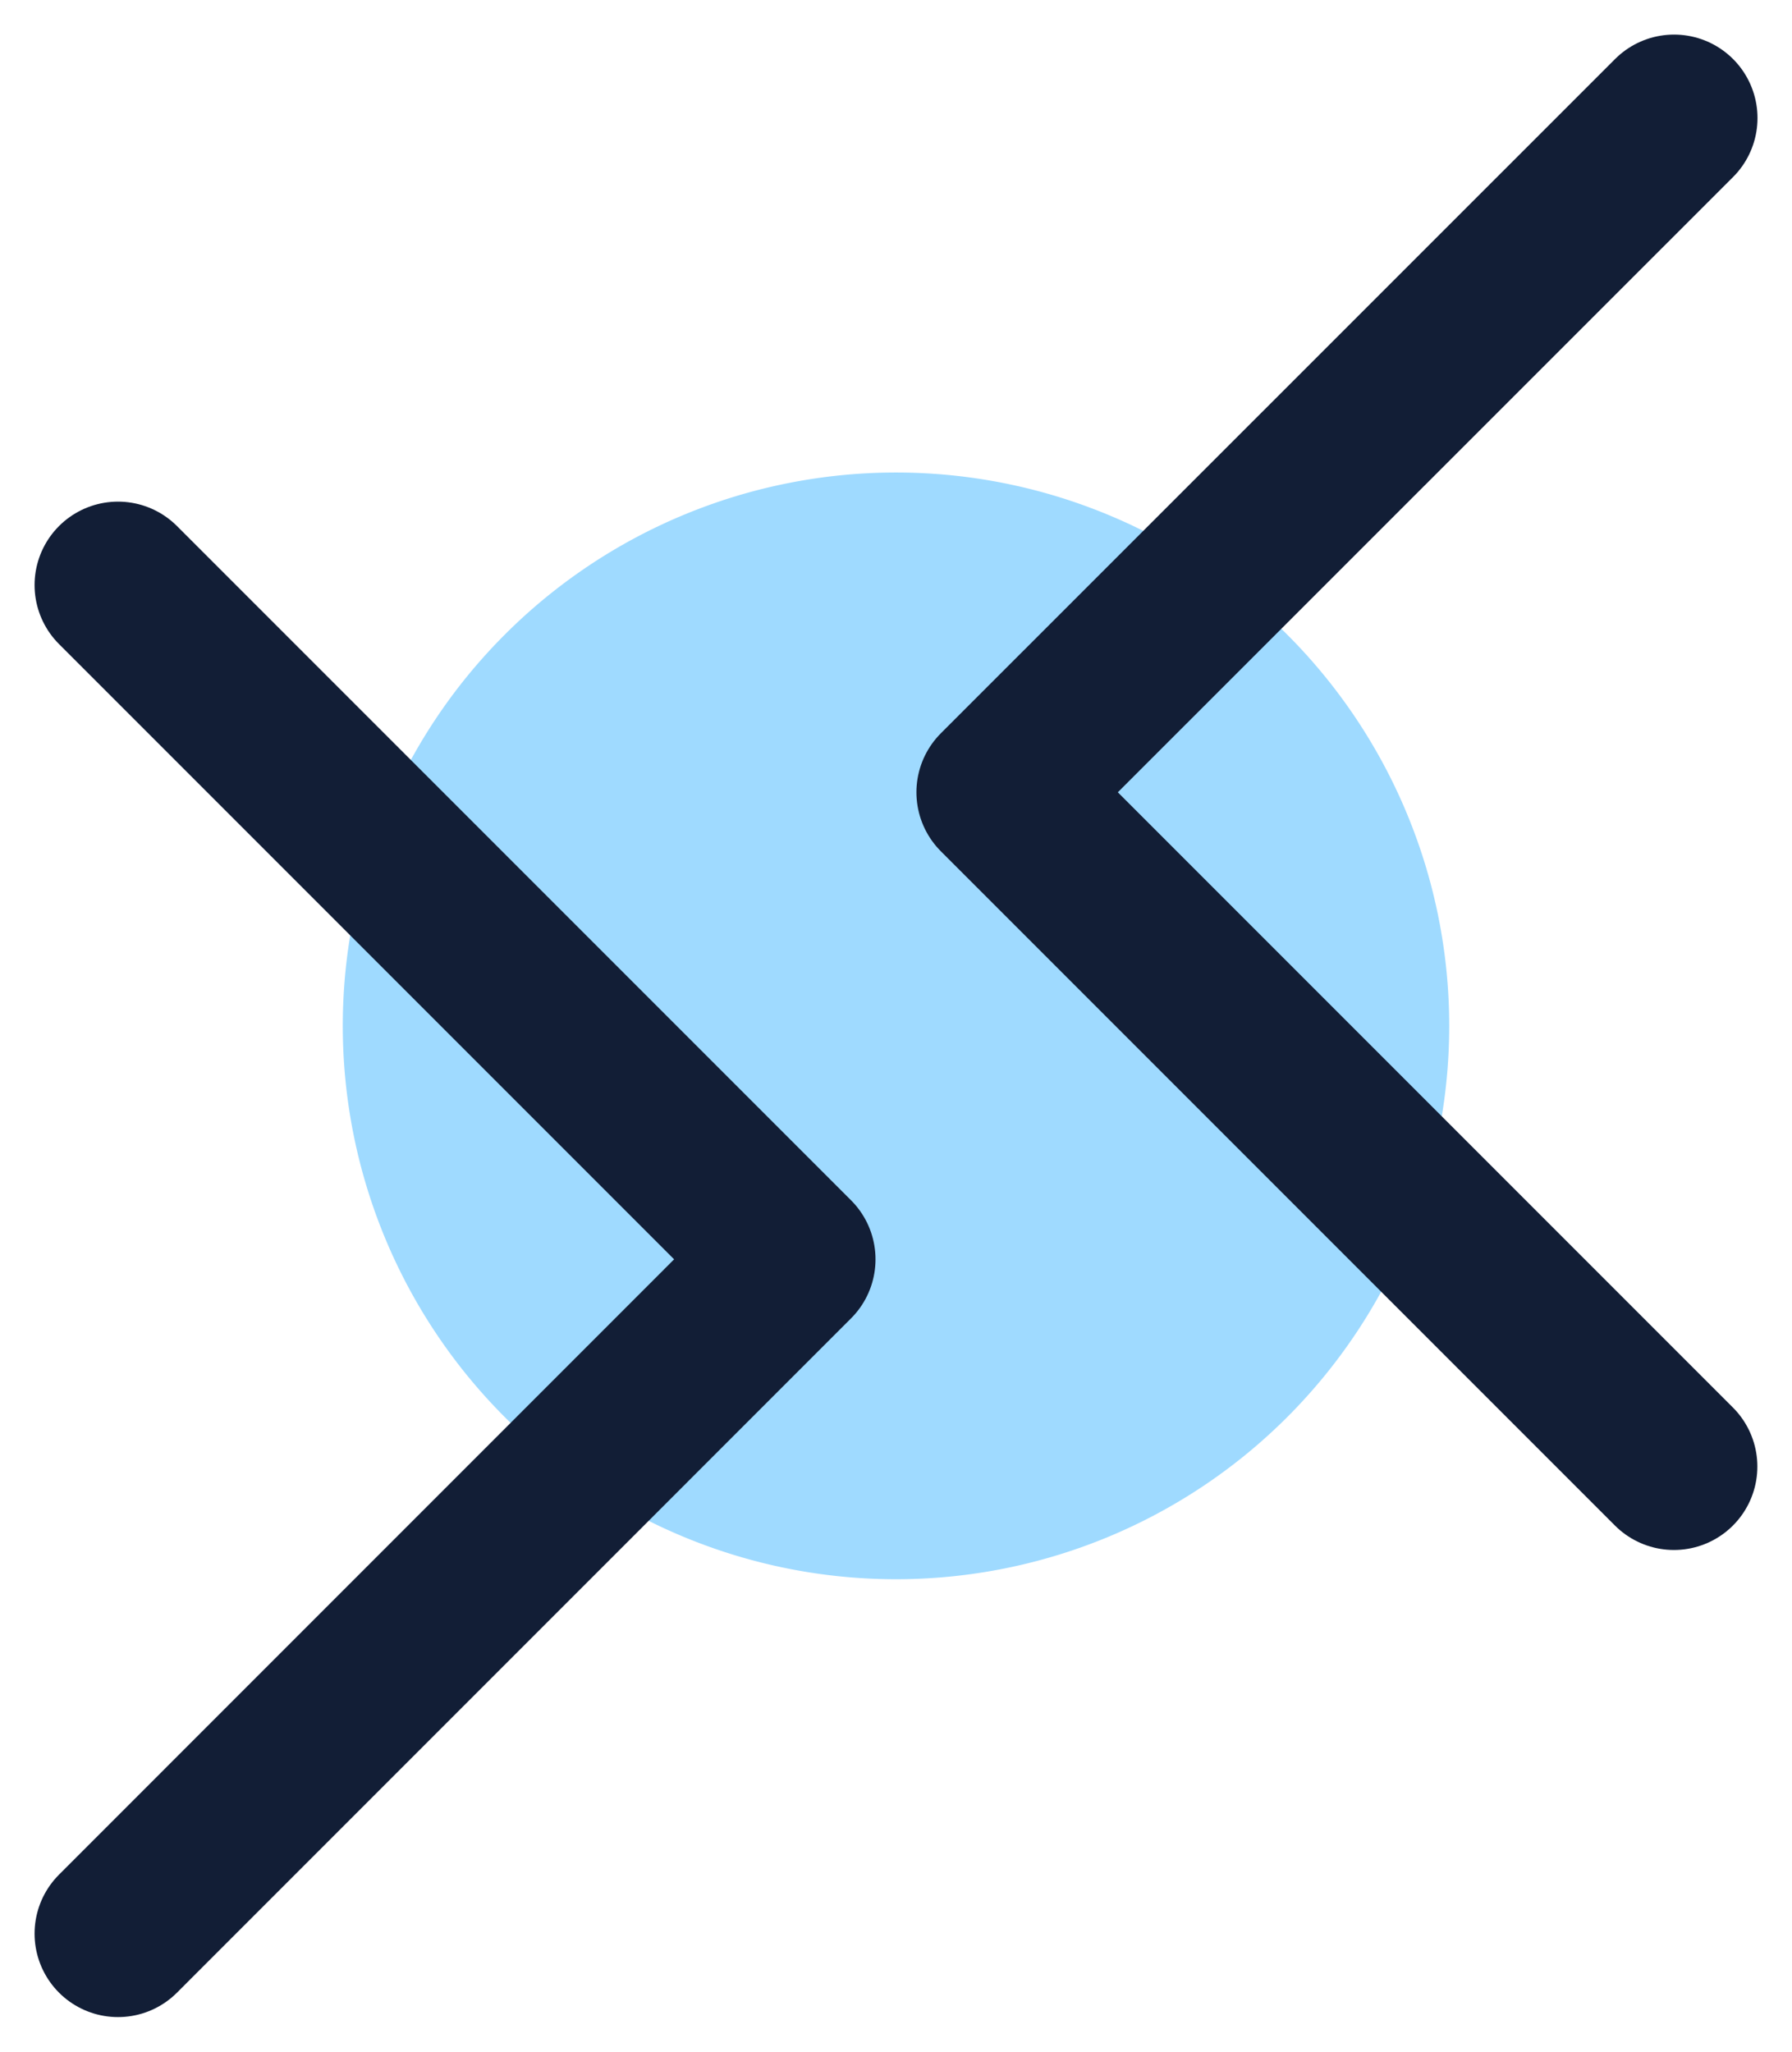
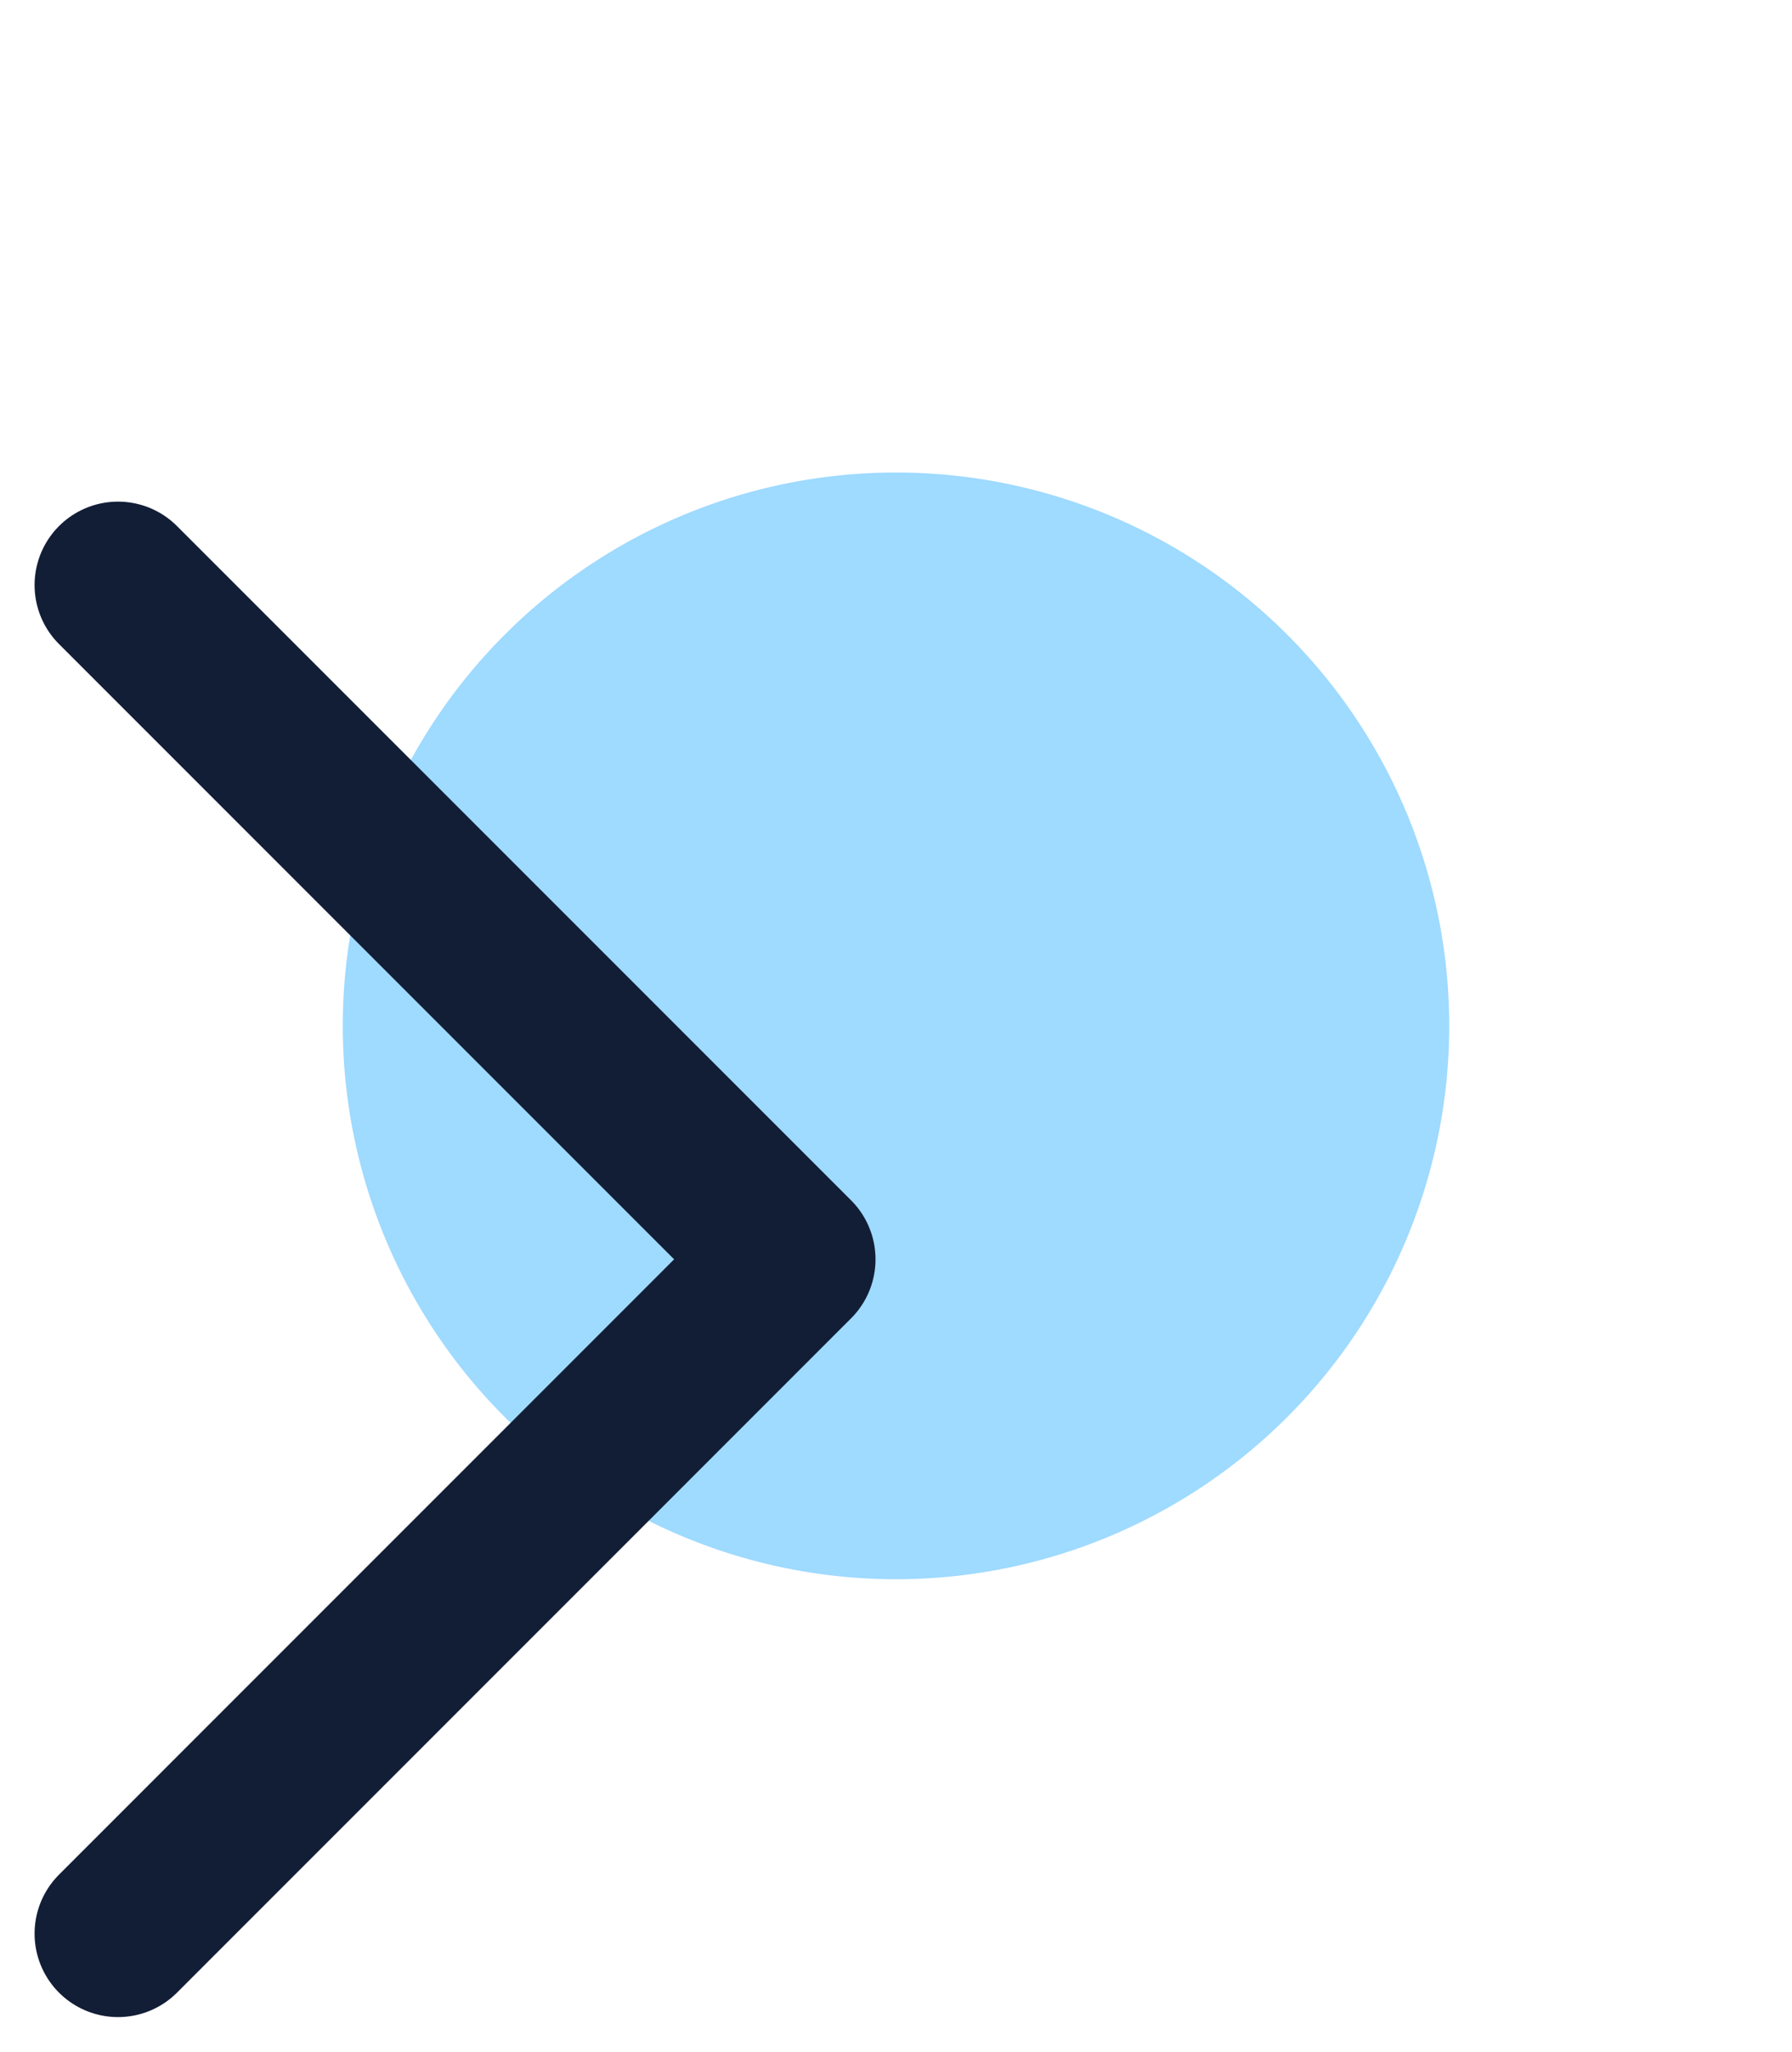
<svg xmlns="http://www.w3.org/2000/svg" width="26.85" height="30.733" viewBox="0 0 26.85 30.733">
  <g id="Group_22499" data-name="Group 22499" transform="translate(-1352.732 -864.732)">
    <path id="Path_7246" data-name="Path 7246" d="M27.52,24.674a8.289,8.289,0,1,1-8.289-8.289,8.289,8.289,0,0,1,8.289,8.289" transform="translate(1346.926 855.425)" fill="rgba(65,183,255,0.5)" />
    <path id="Path_7247" data-name="Path 7247" d="M1.5,21.114l10.1,10.1L1.5,41.315" transform="translate(1353 852.382)" fill="none" stroke="#121e36" stroke-linecap="round" stroke-linejoin="round" stroke-width="2.5" />
-     <path id="Path_7248" data-name="Path 7248" d="M48.642,1.5,38.54,11.6l10.1,10.1" transform="translate(1329.173 865)" fill="none" stroke="#121e36" stroke-linecap="round" stroke-linejoin="round" stroke-width="2.5" />
  </g>
</svg>